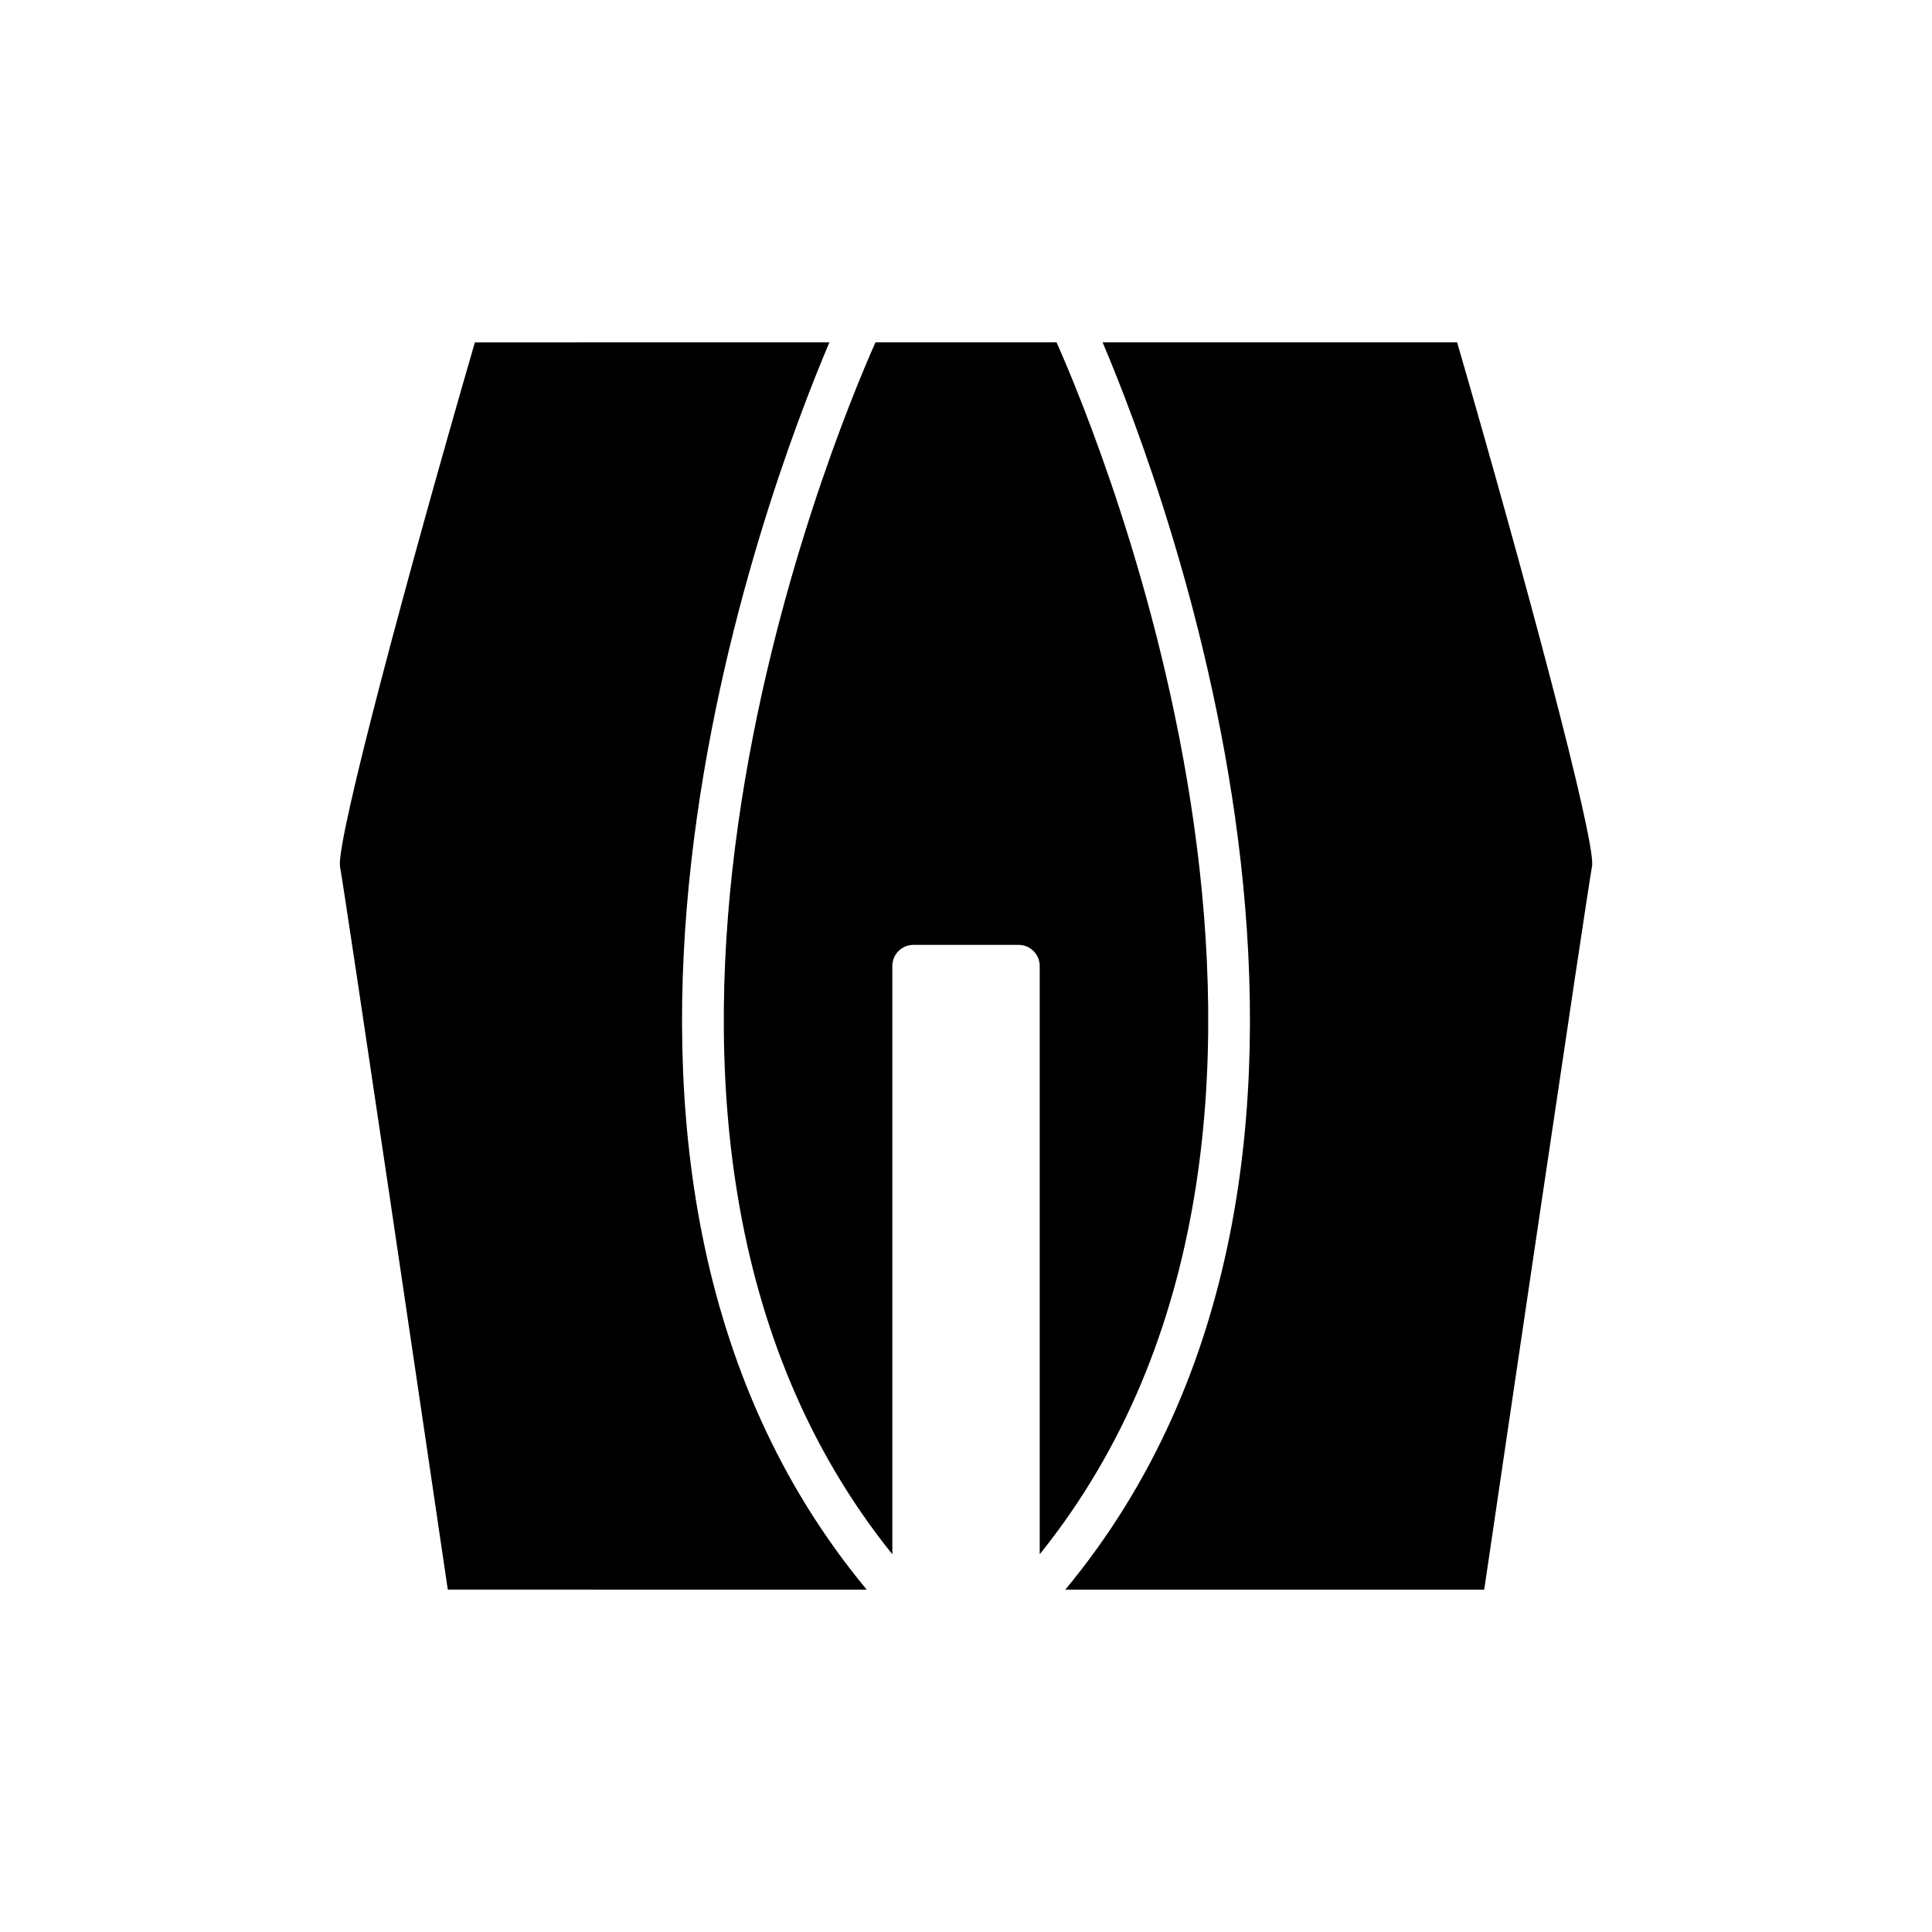
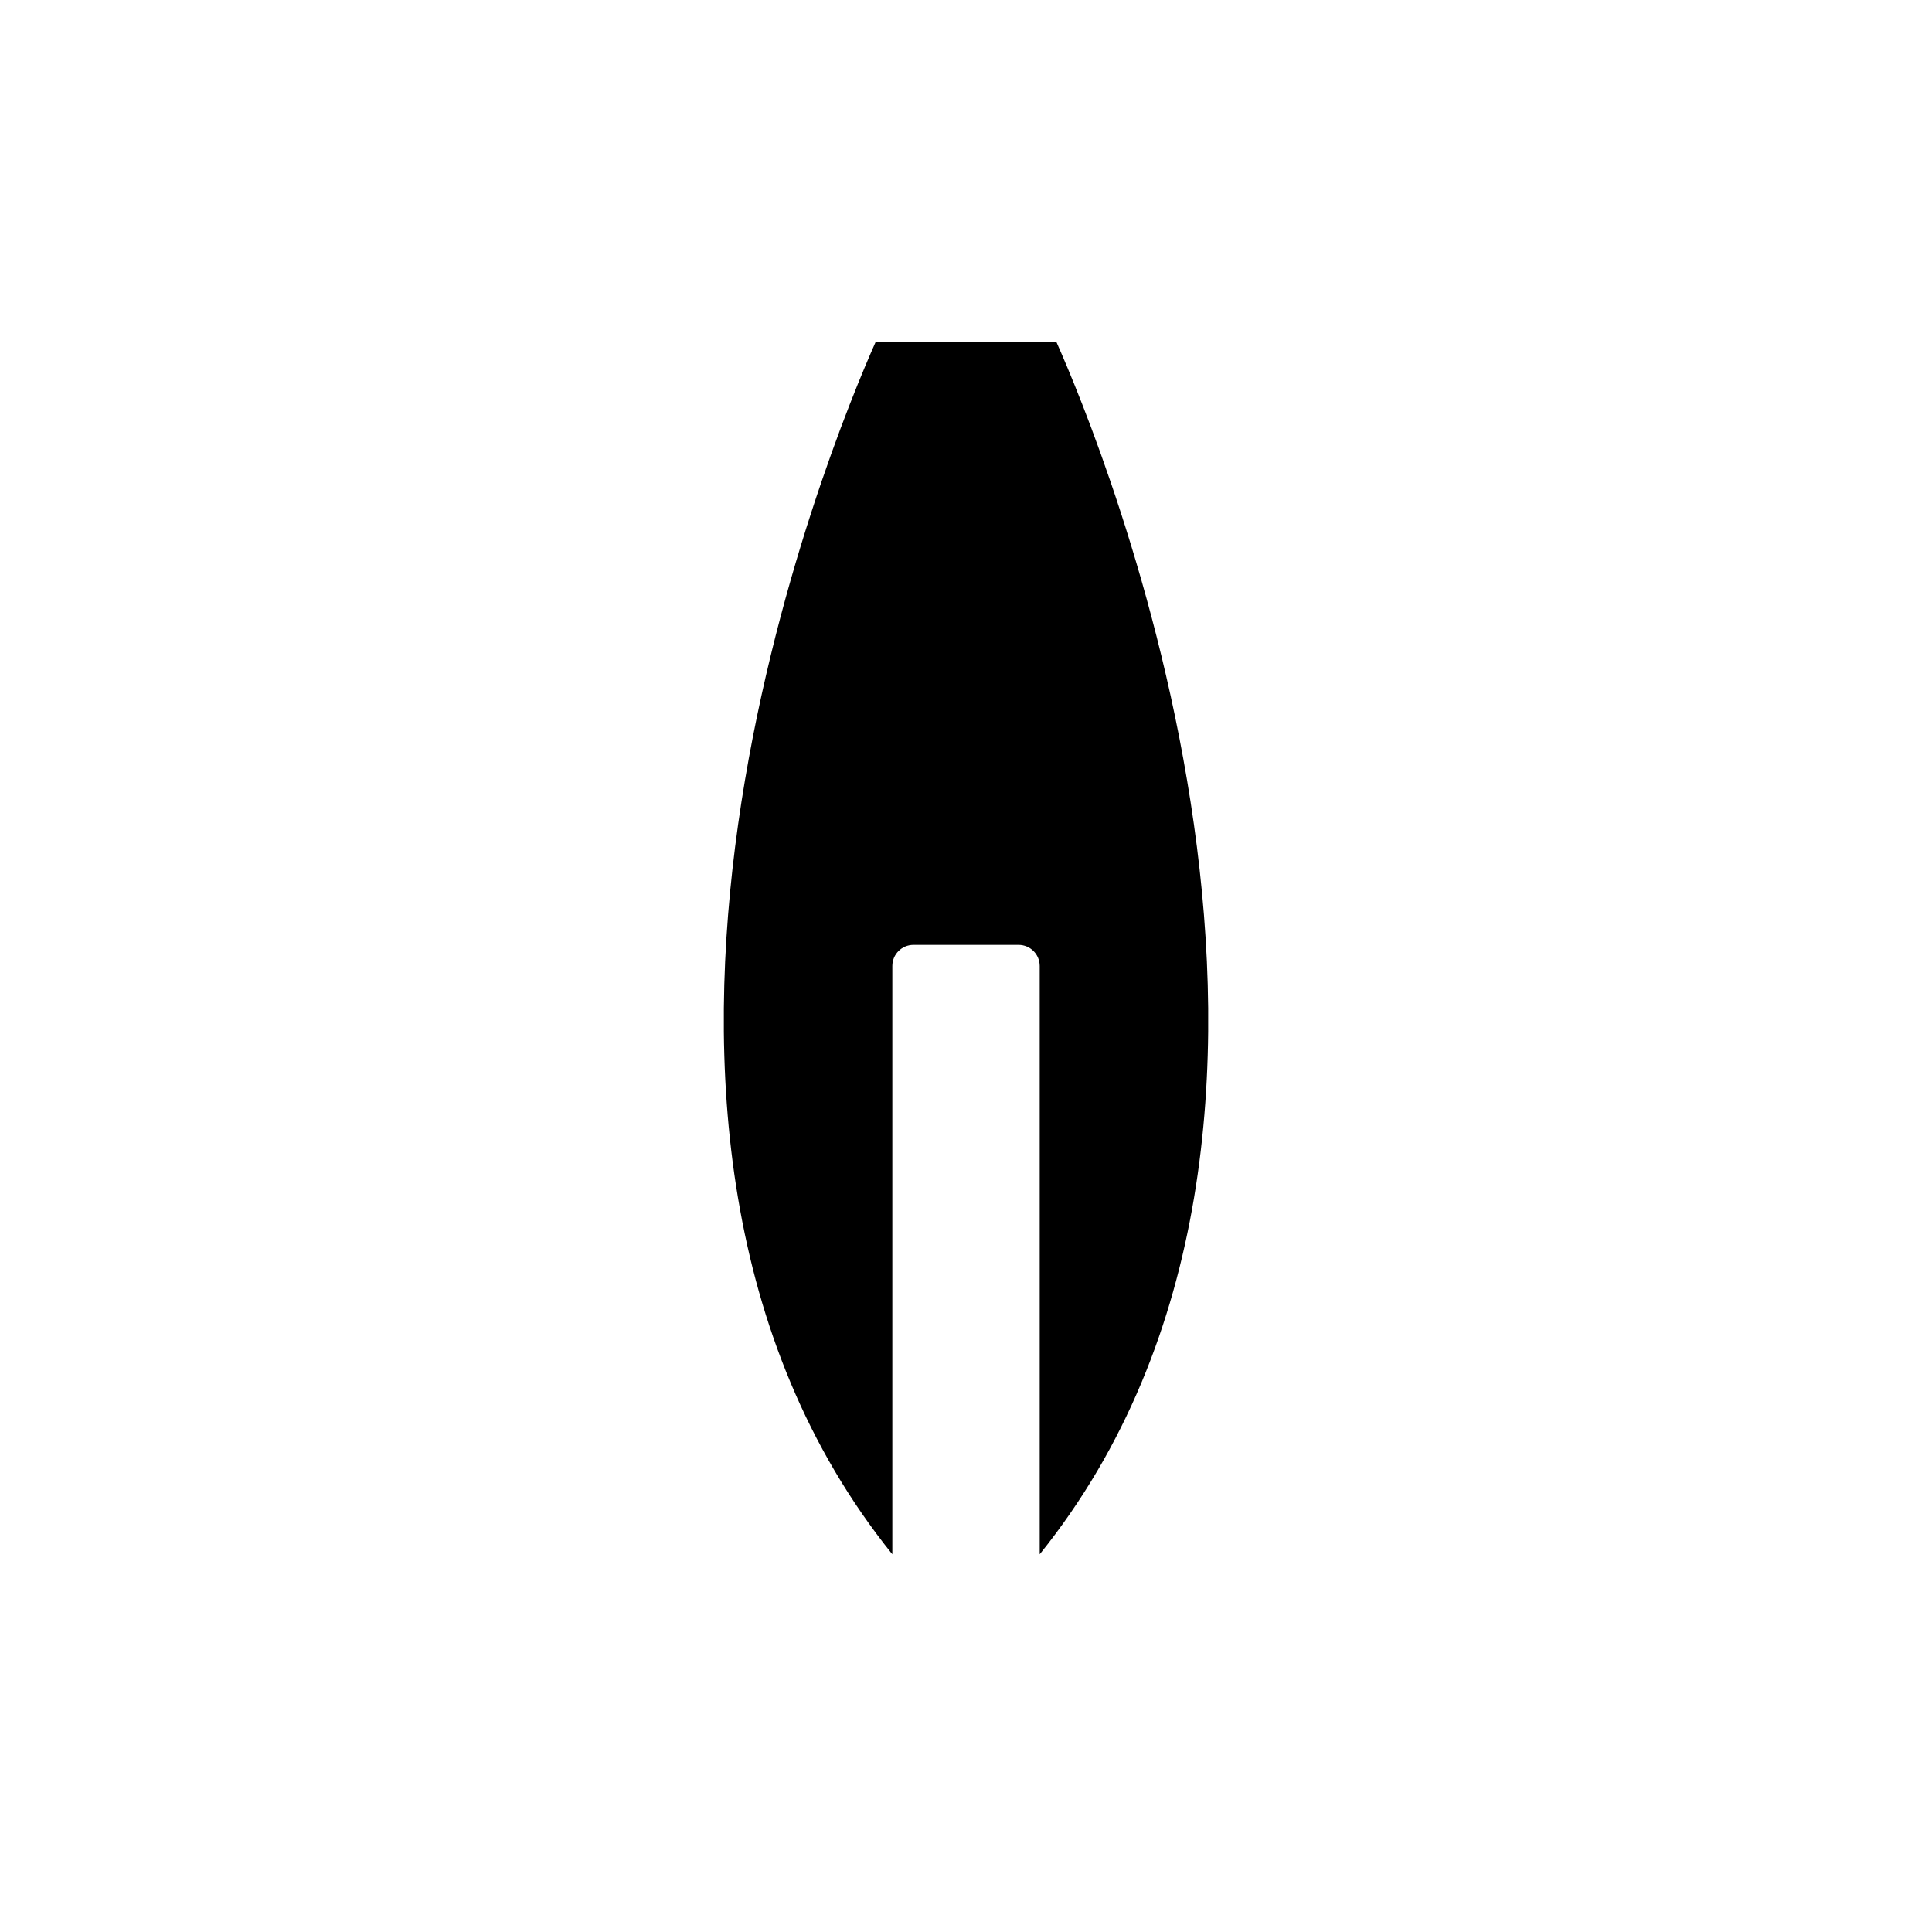
<svg xmlns="http://www.w3.org/2000/svg" fill="#000000" width="800px" height="800px" version="1.1" viewBox="144 144 512 512">
  <g>
-     <path d="m373.69 565.27c-93.961-113.17-26.75-290.86-9.887-330.54l-93.953 0.004c-18.035 62.156-36.414 130.82-35.77 138.71 1.77 10.031 24.203 162.07 28.59 191.82z" />
    <path d="m424 234.73h-47.992c-11.551 25.977-86.984 207.48 4.469 321.17v-155.9c0-3.094 2.508-5.598 5.598-5.598h27.859c3.09 0 5.598 2.504 5.598 5.598v155.9c91.453-113.69 16.02-295.2 4.469-321.17z" />
-     <path d="m436.2 234.73c16.863 39.676 84.074 217.36-9.887 330.54h111.02c4.387-29.754 26.82-181.8 28.609-191.95 0.625-7.762-17.758-76.43-35.789-138.59z" />
  </g>
</svg>